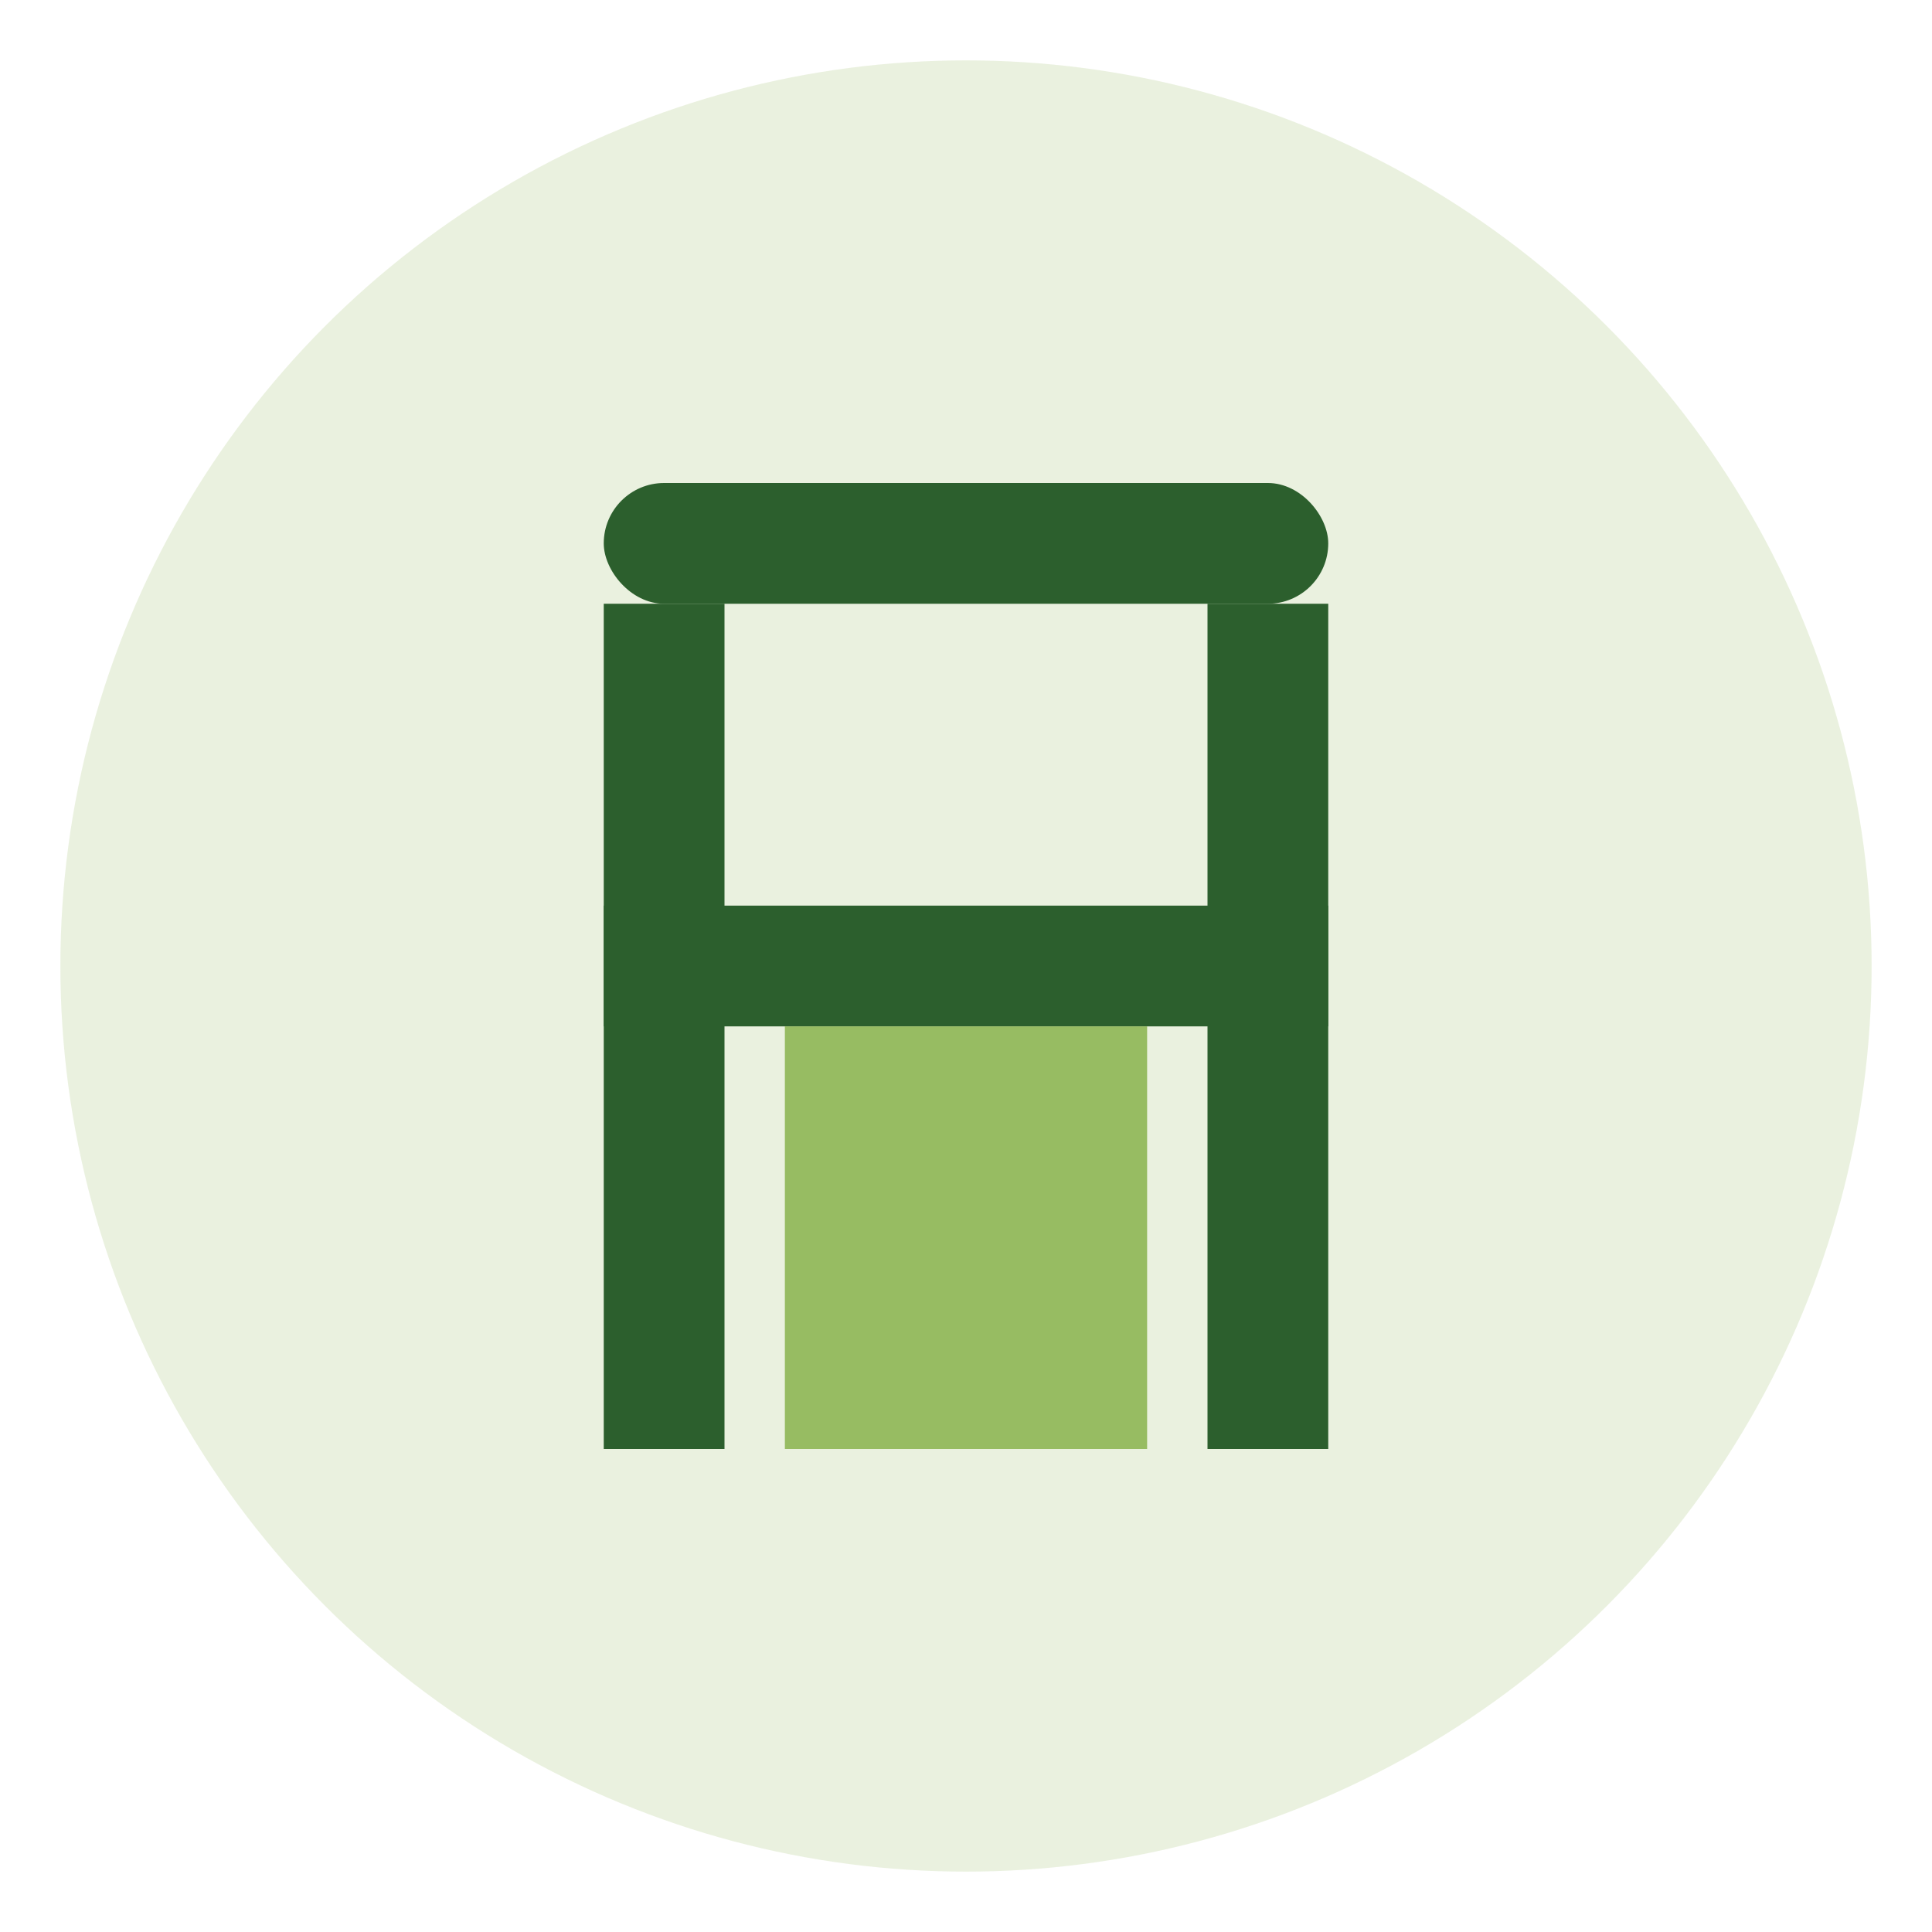
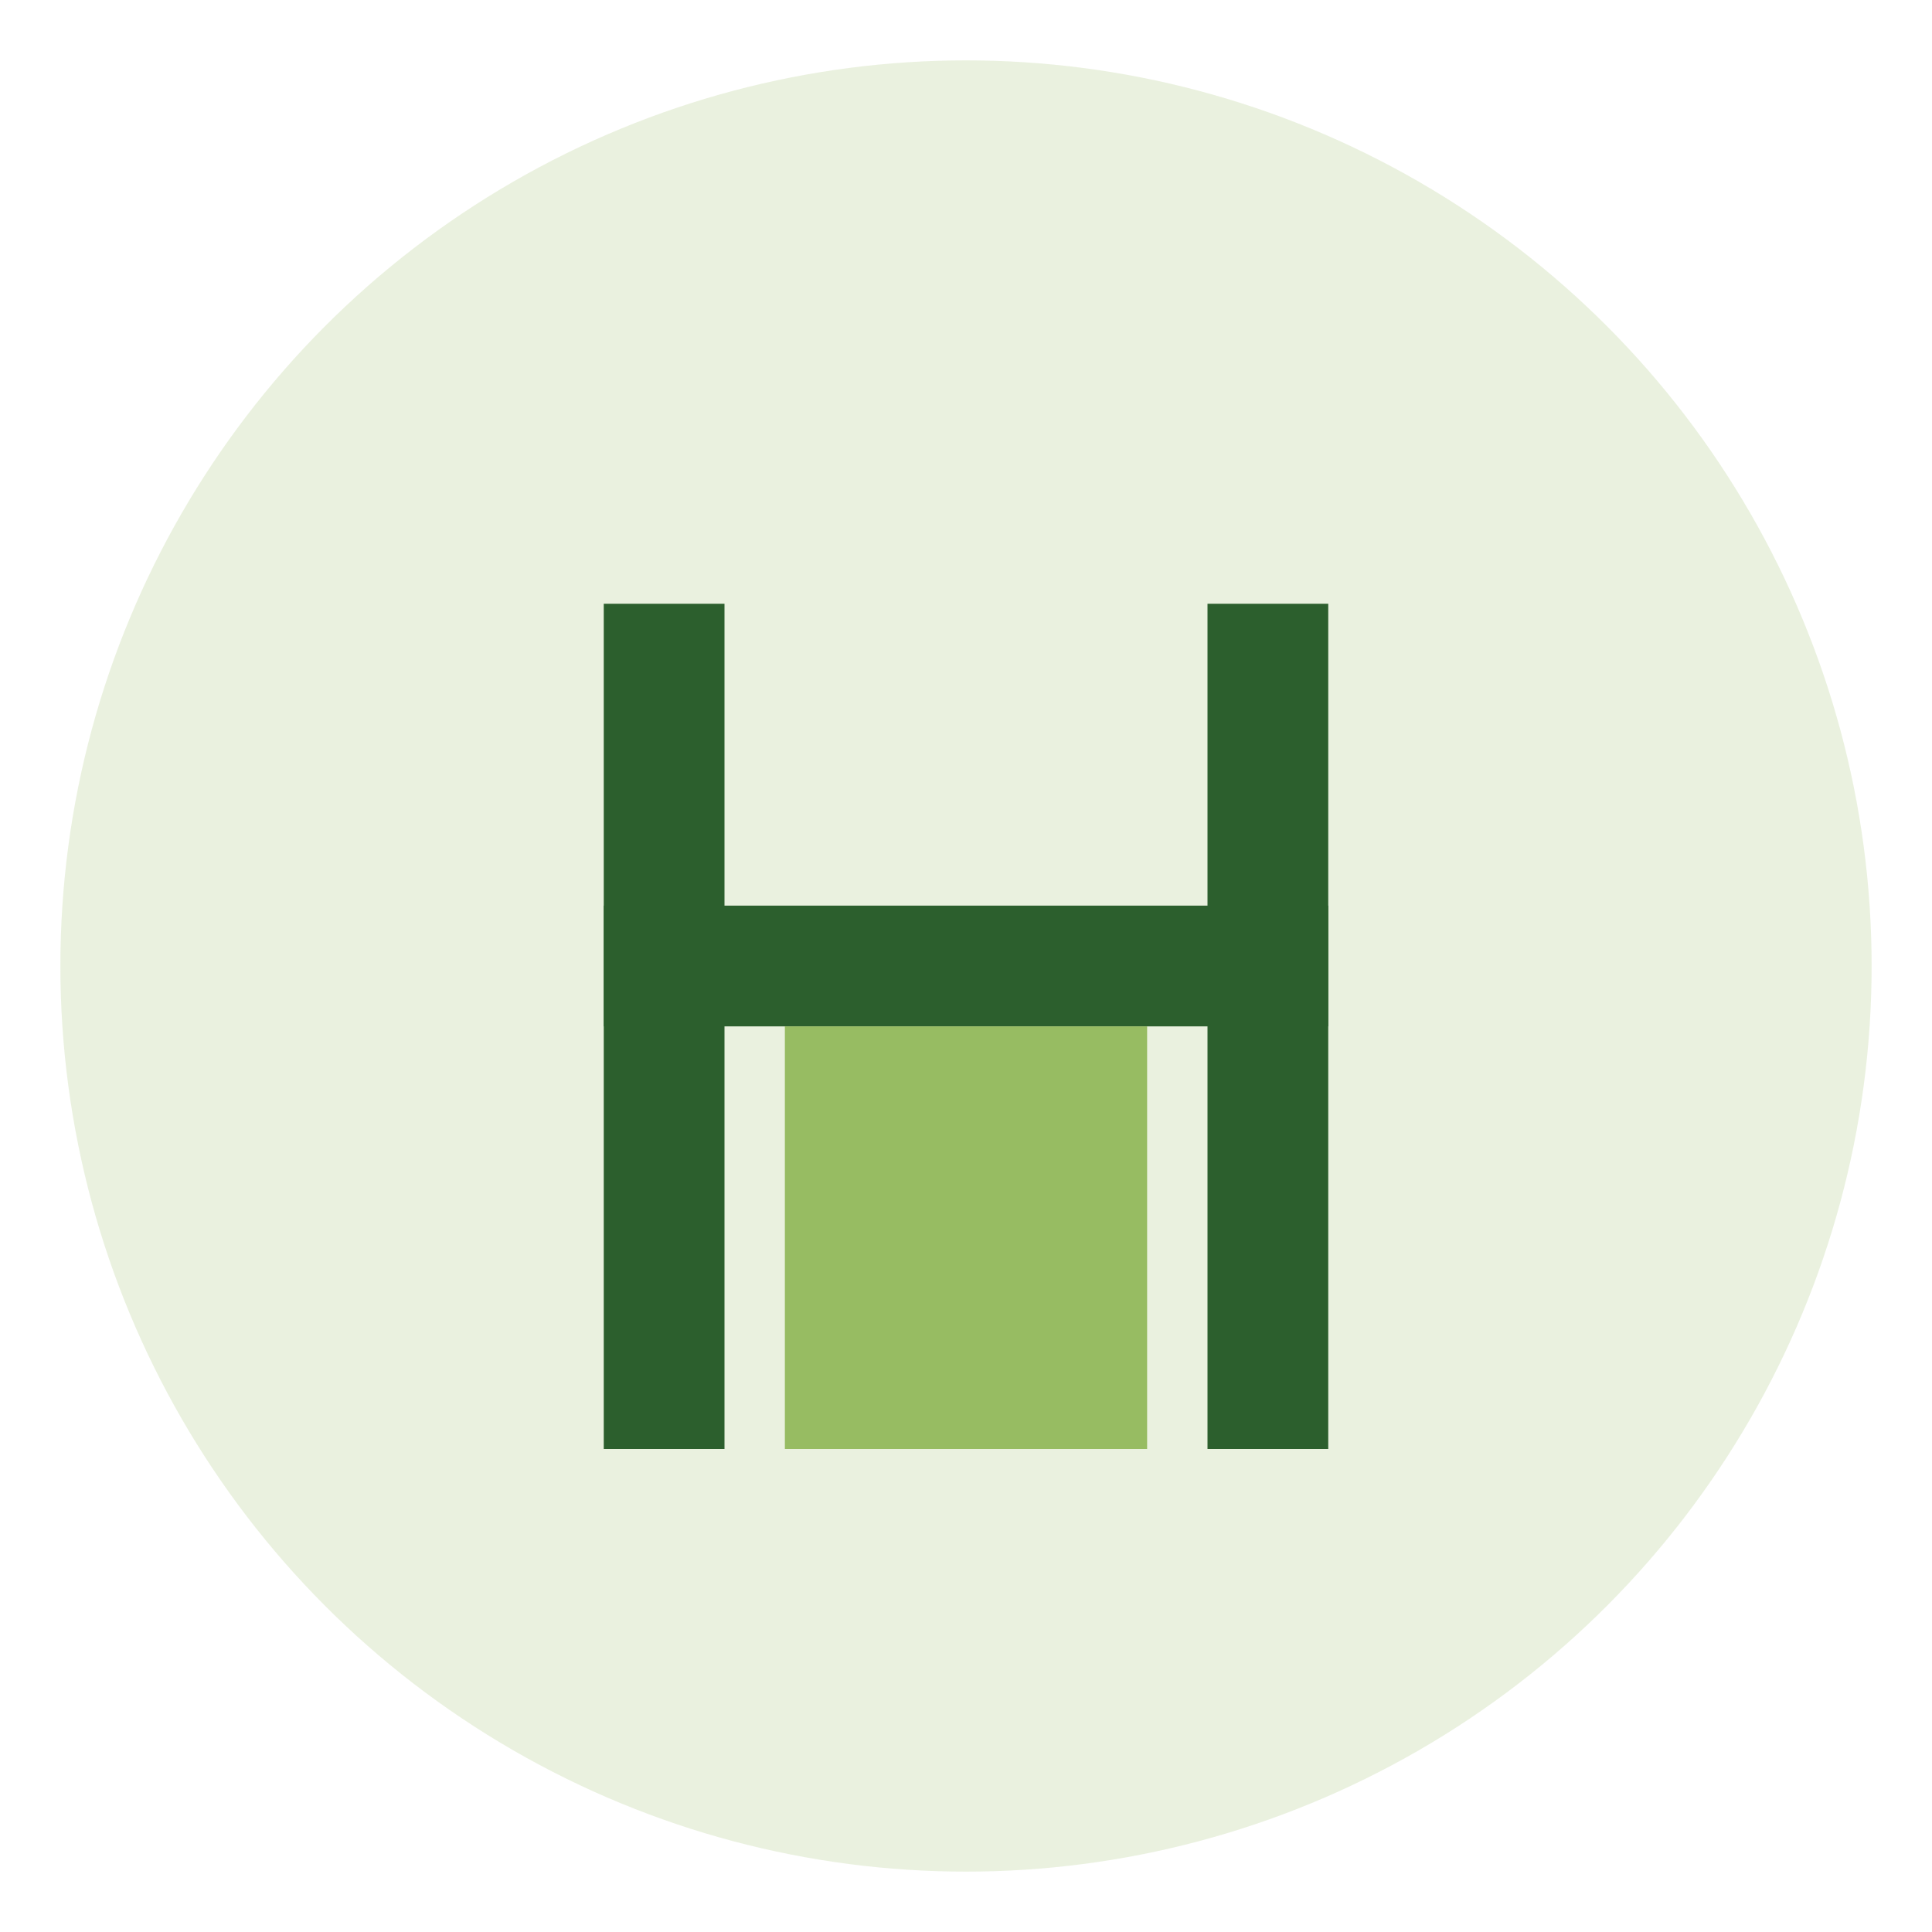
<svg xmlns="http://www.w3.org/2000/svg" viewBox="0 0 64 64" fill="none">
  <title>Meubels icoon</title>
  <circle cx="32" cy="32" r="30" fill="#97bc62" opacity="0.2" />
-   <rect x="20" y="16" width="24" height="4" rx="2" fill="#2c5f2d" />
  <rect x="20" y="20" width="4" height="28" fill="#2c5f2d" />
  <rect x="40" y="20" width="4" height="28" fill="#2c5f2d" />
  <rect x="20" y="30" width="24" height="4" fill="#2c5f2d" />
  <rect x="26" y="34" width="12" height="14" fill="#97bc62" />
</svg>